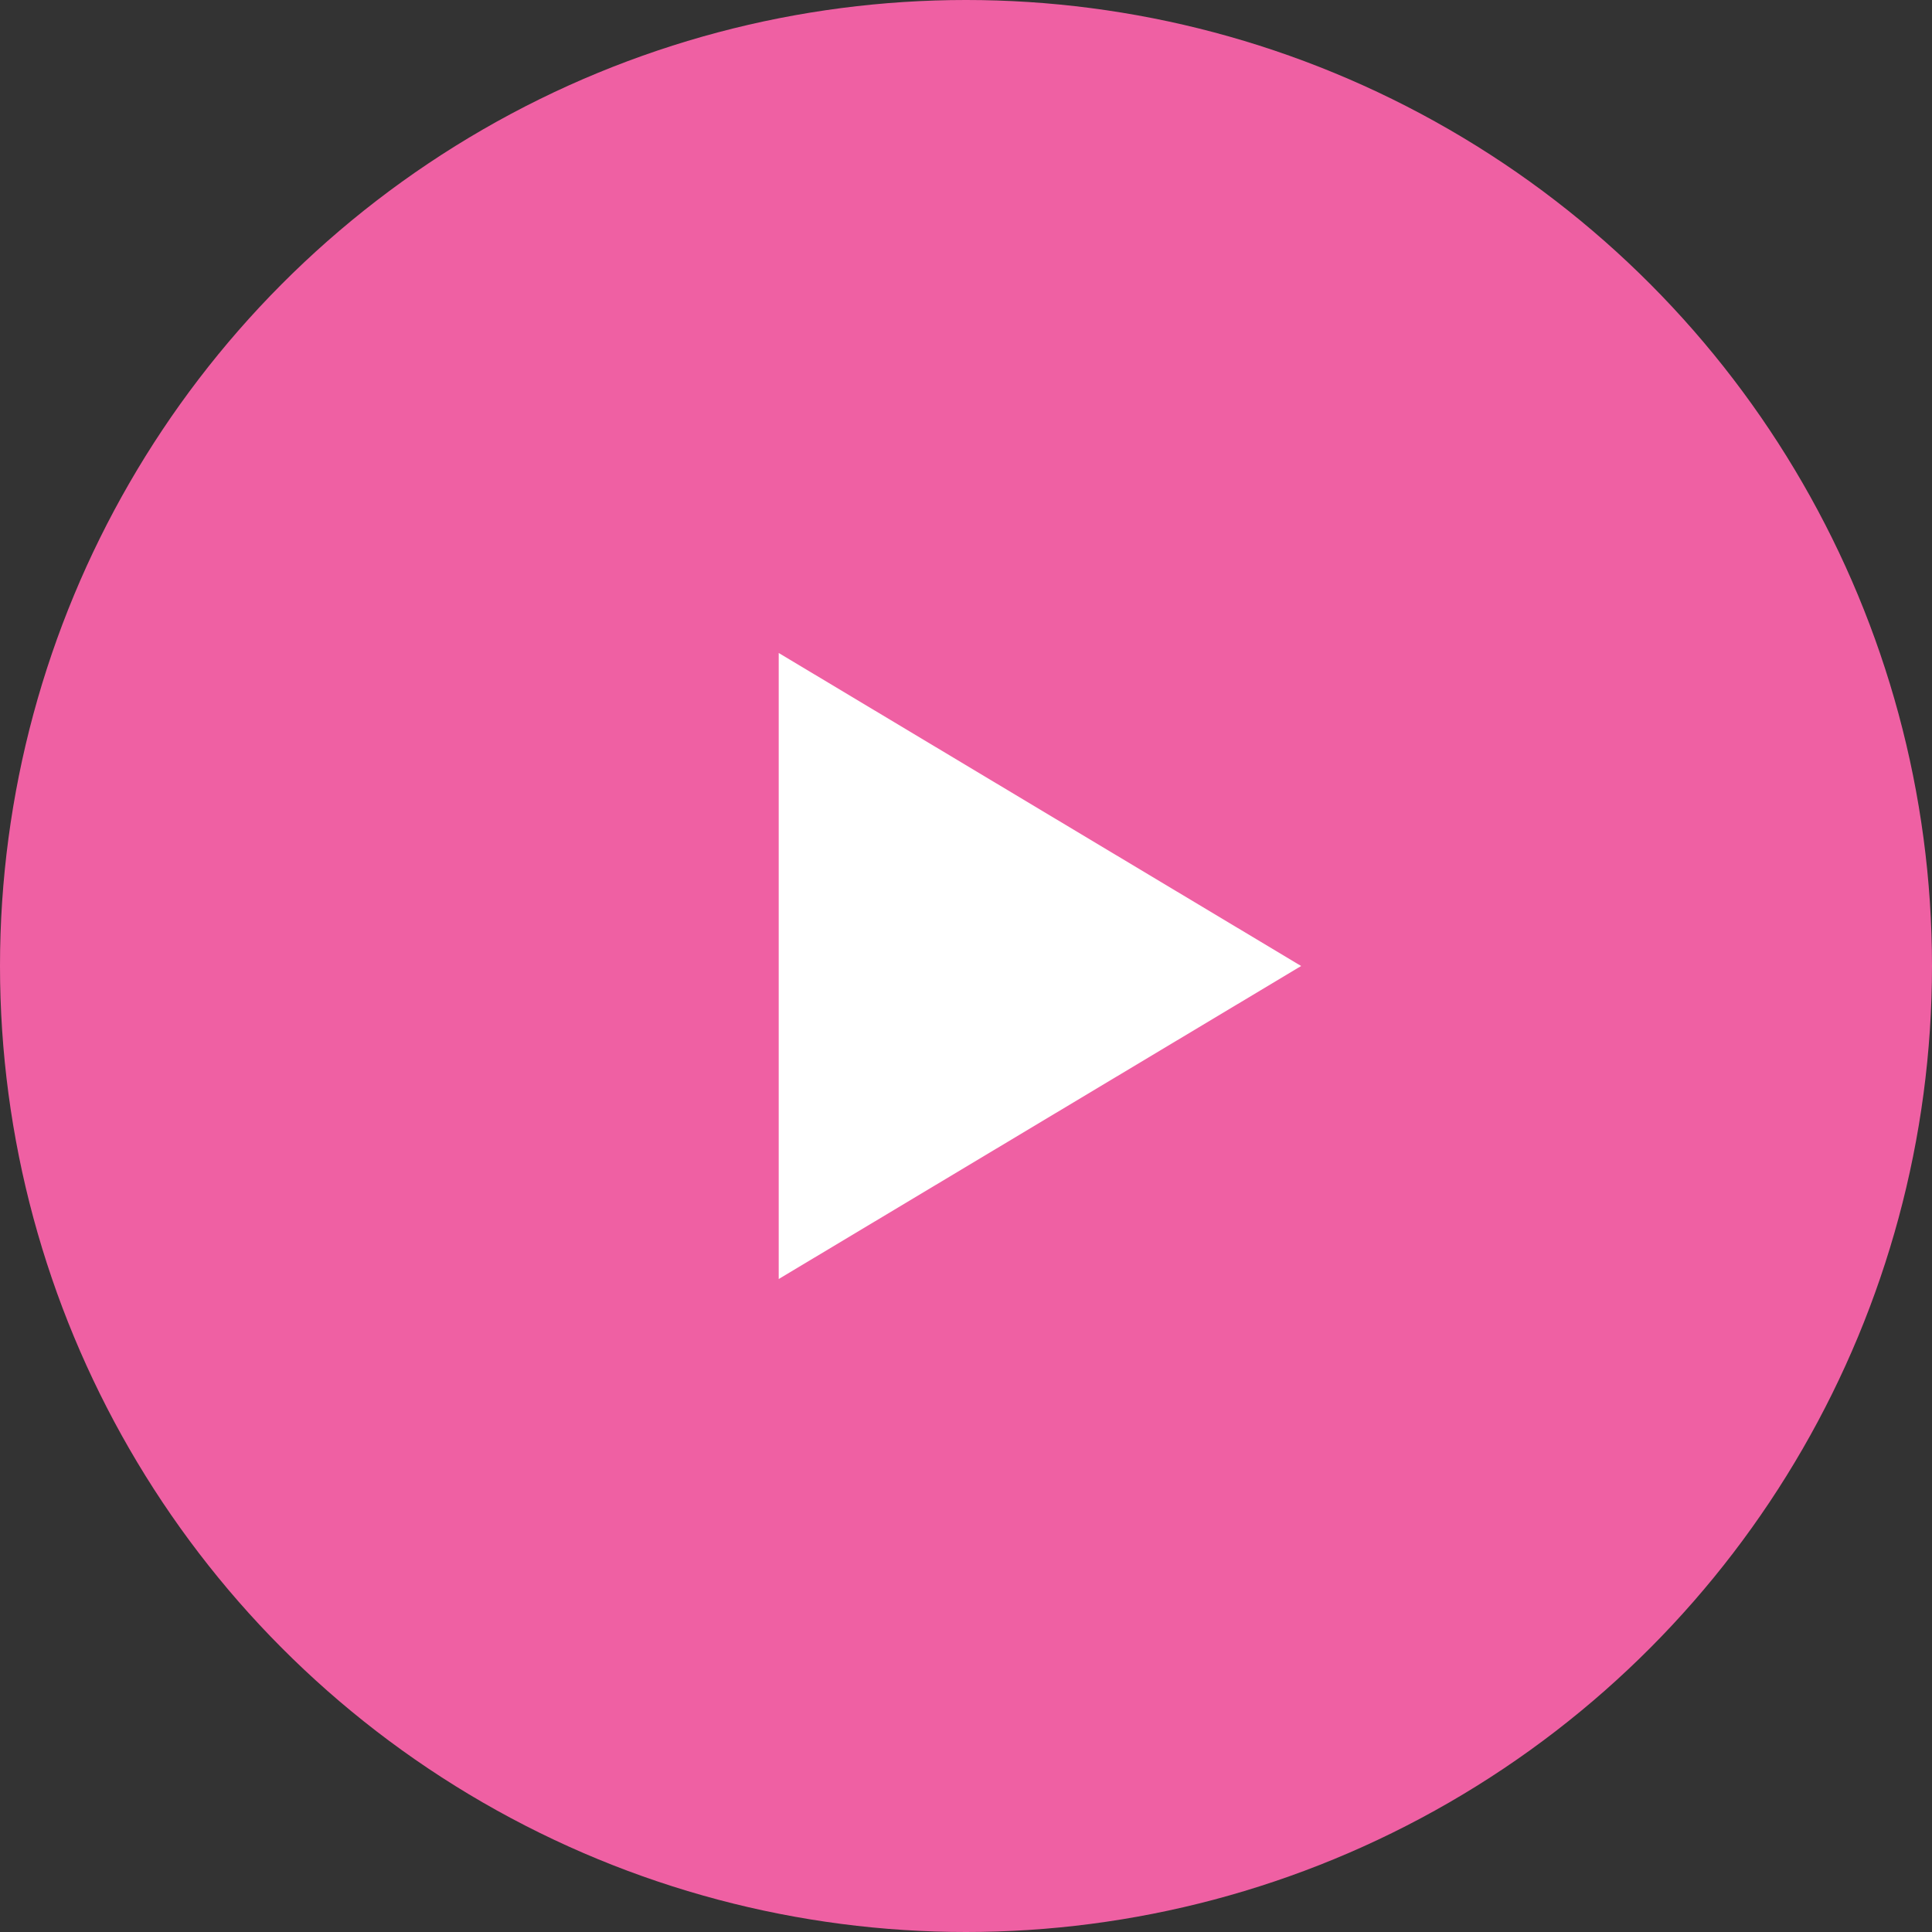
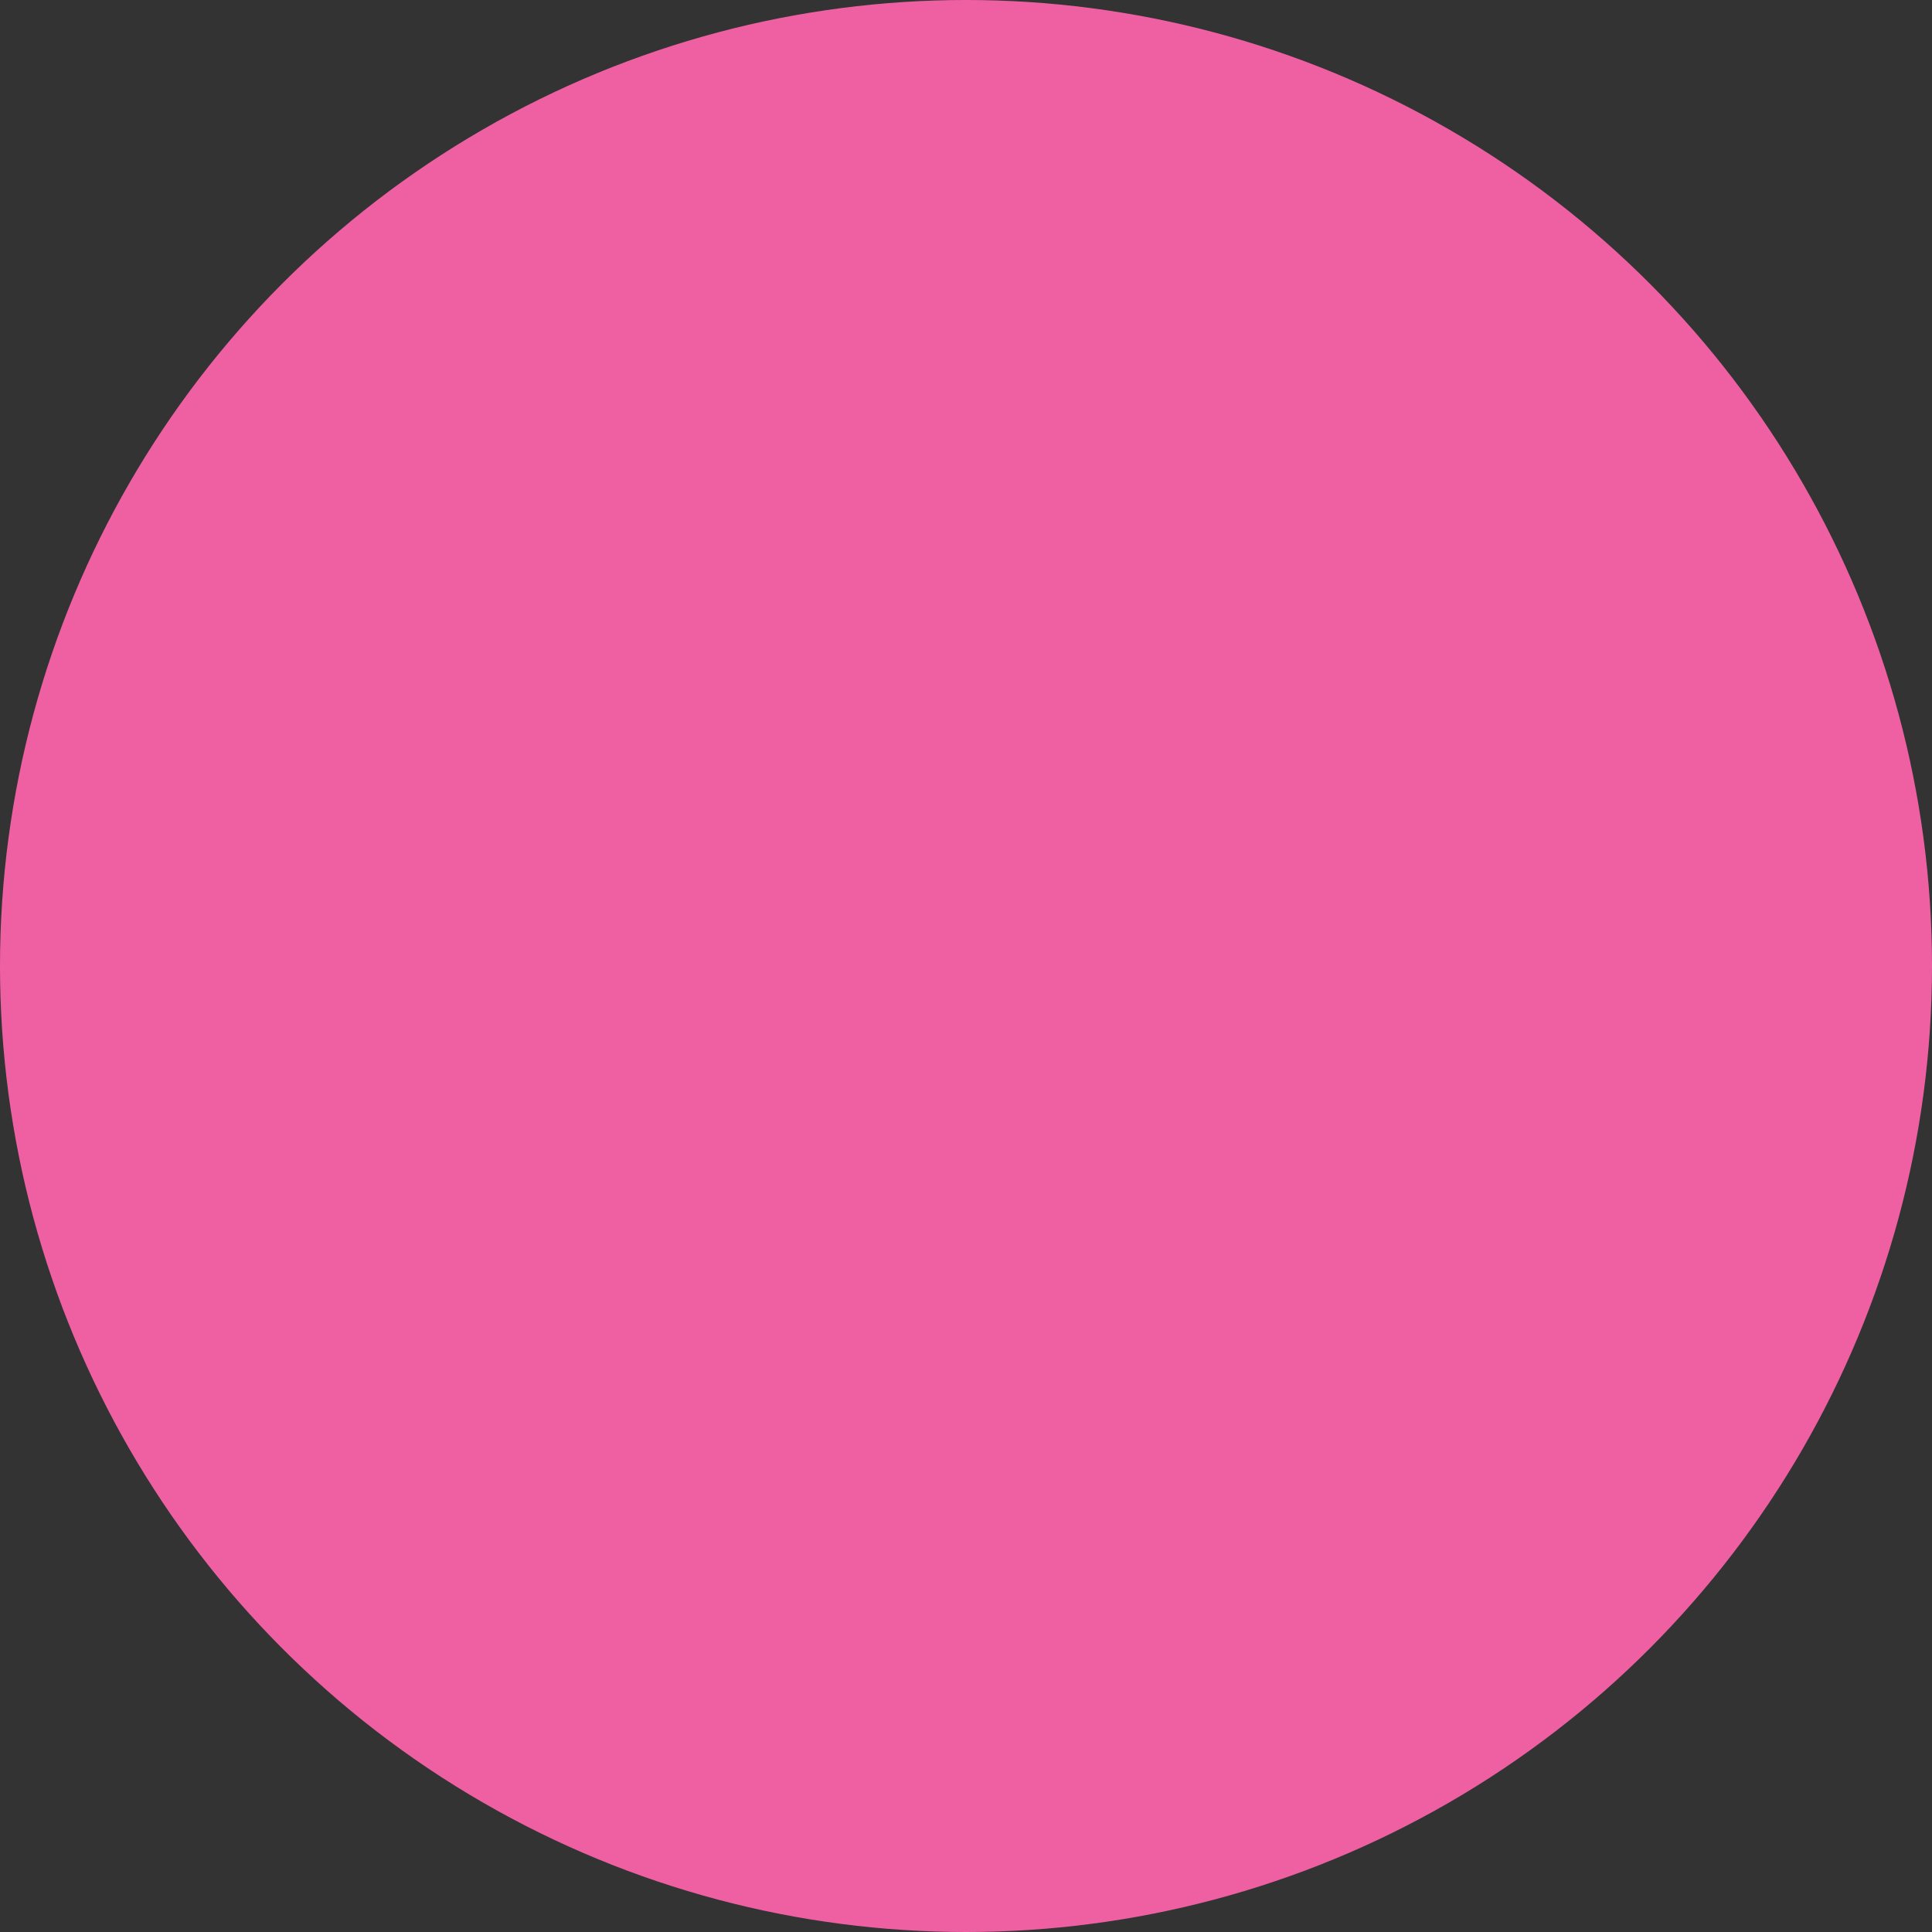
<svg xmlns="http://www.w3.org/2000/svg" width="147" height="147" viewBox="0 0 147 147" fill="none">
  <rect x="0" y="0" width="147" height="147" fill="#333333" stroke="none" />
  <circle cx="73.5" cy="73.5" r="73.5" fill="#EF60A3" />
-   <path d="M99 73.5L59.25 97.316L59.25 49.684L99 73.5Z" fill="white" />
</svg>